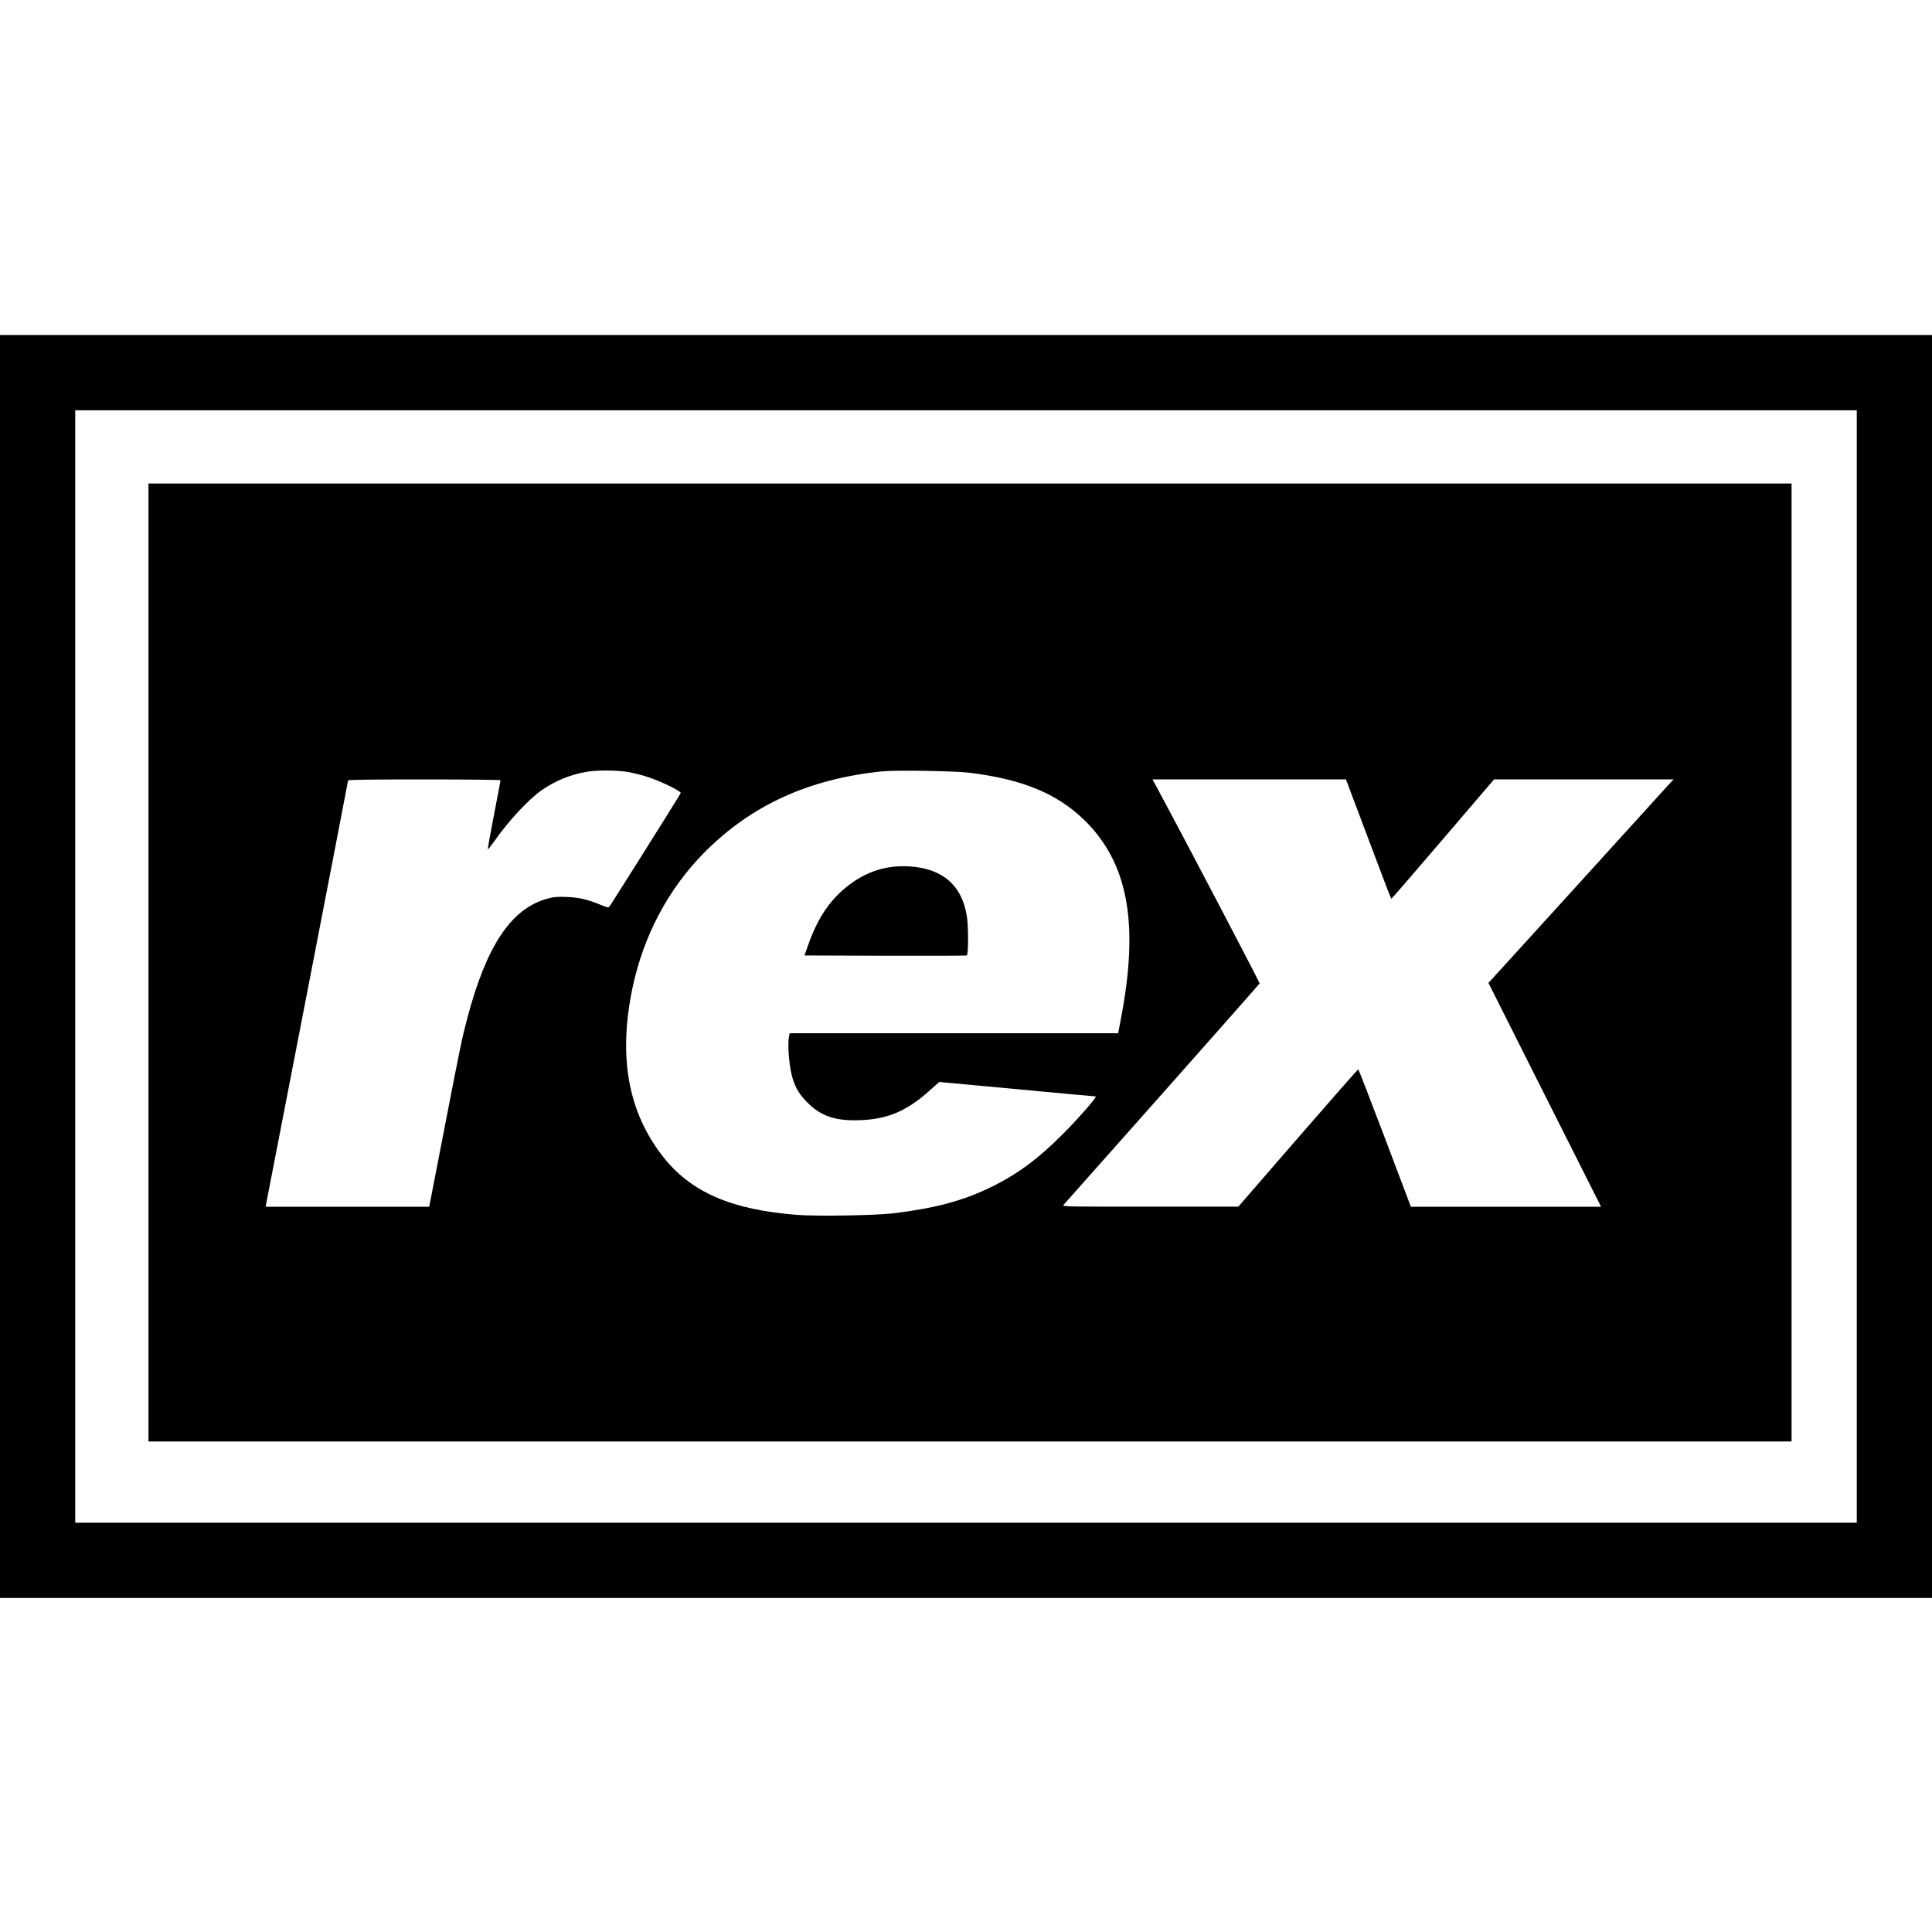
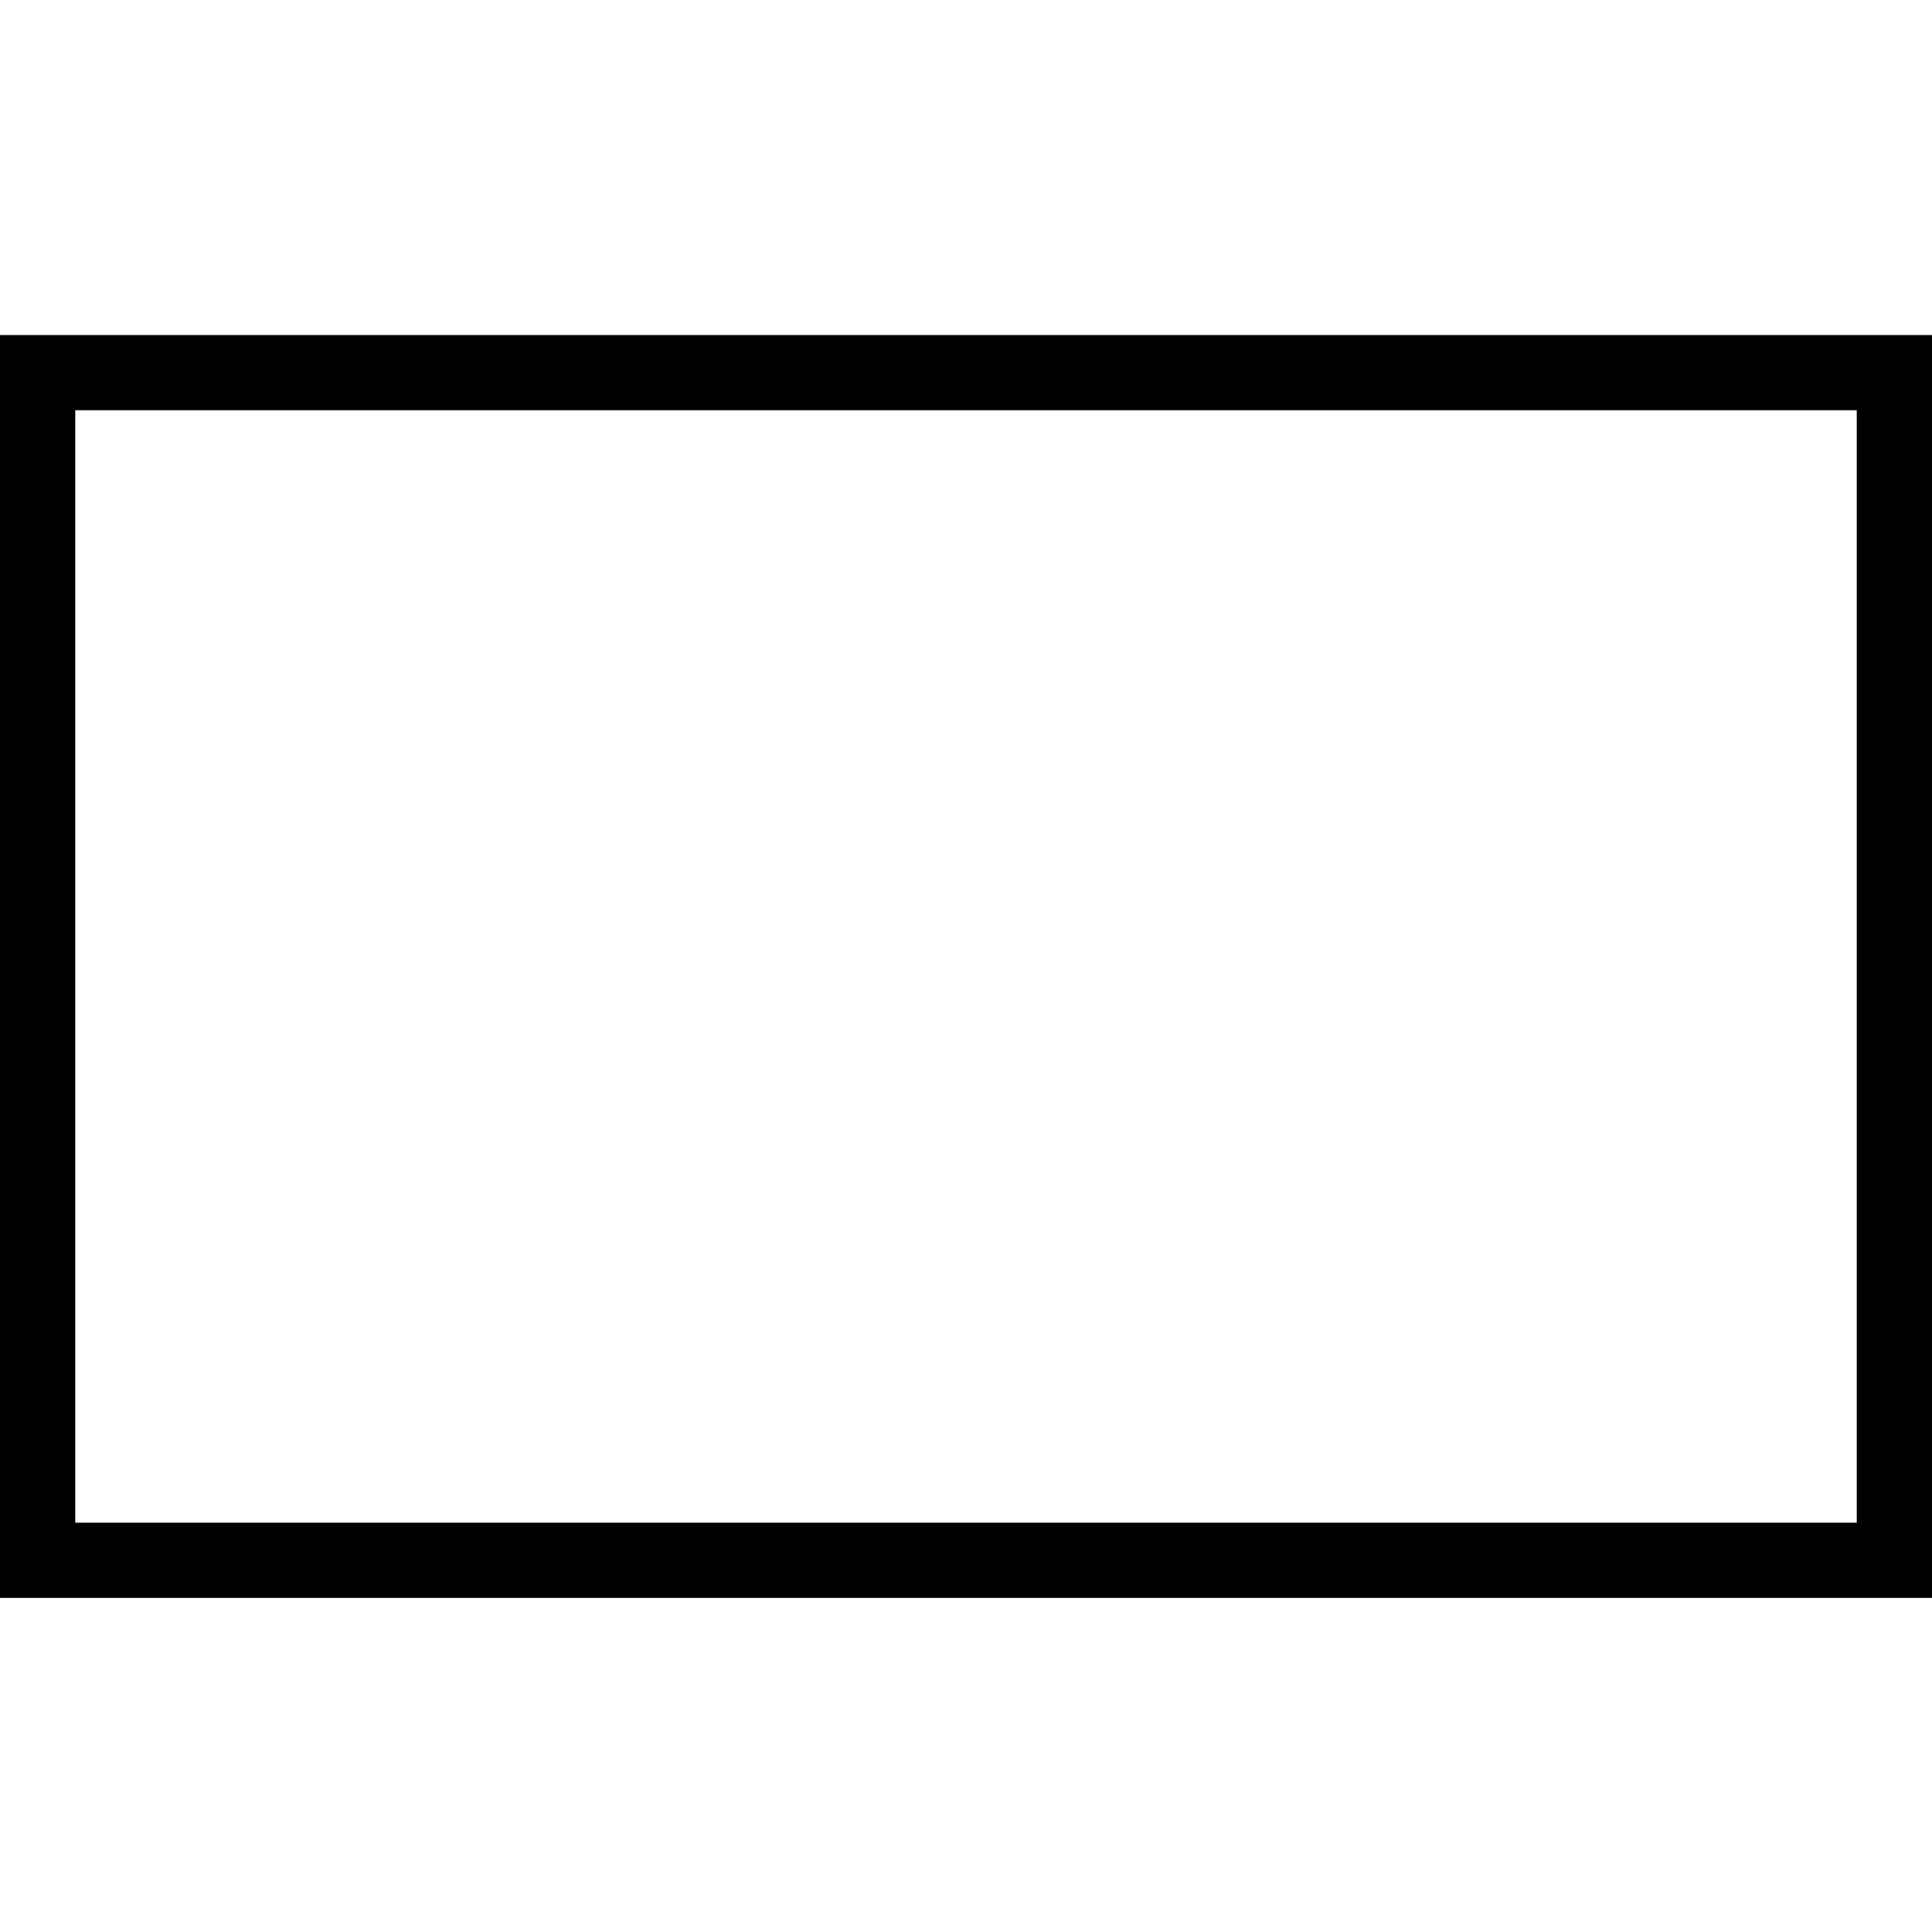
<svg xmlns="http://www.w3.org/2000/svg" version="1.0" width="1926pt" height="1926pt" viewBox="0 0 1926 1926" preserveAspectRatio="xMidYMid meet">
  <g transform="translate(0,1926) scale(0.1,-0.1)" fill="#000000" stroke="none">
    <path d="M0 9625 l0 -6295 9630 0 9630 0 0 6295 0 6295 -9630 0 -9630 0 0 -6295z m18510 0 l0 -5545 -8880 0 -8880 0 0 5545 0 5545 8880 0 8880 0 0 -5545z" />
-     <path d="M1480 9665 l0 -4775 8190 0 8190 0 0 4775 0 4775 -8190 0 -8190 0 0 -4775z m4781 1899 c52 -9 141 -31 197 -50 132 -43 335 -142 328 -160 -7 -19 -697 -1116 -711 -1132 -10 -11 -23 -9 -71 11 -143 60 -225 80 -350 85 -102 4 -132 1 -199 -17 -360 -99 -608 -472 -799 -1201 -50 -189 -68 -276 -221 -1065 -74 -385 -140 -724 -146 -752 l-10 -53 -816 0 -815 0 7 38 c4 20 189 974 411 2119 222 1146 404 2087 404 2093 0 7 258 10 760 10 418 0 760 -4 760 -8 0 -5 -30 -161 -66 -347 -36 -185 -63 -339 -61 -342 3 -2 30 32 61 76 146 209 353 431 485 520 131 89 274 147 433 176 103 19 306 18 419 -1z m3409 -8 c522 -65 866 -206 1136 -468 440 -427 552 -1030 368 -1985 l-27 -143 -1637 0 -1637 0 -7 -31 c-18 -93 3 -323 39 -431 33 -98 69 -154 150 -235 134 -132 278 -179 519 -170 274 10 462 89 692 294 l97 87 776 -72 c427 -40 780 -73 784 -72 20 0 -172 -219 -323 -371 -252 -253 -456 -404 -722 -534 -275 -135 -564 -212 -978 -261 -183 -21 -759 -30 -956 -15 -658 52 -1060 228 -1338 585 -346 444 -444 993 -300 1681 110 520 359 988 719 1350 467 469 1038 730 1766 805 139 14 724 5 879 -14z m3807 -223 c33 -87 134 -355 224 -595 90 -241 166 -438 169 -438 4 0 235 268 515 595 l509 595 895 0 895 0 -31 -32 c-16 -18 -416 -458 -888 -978 -472 -520 -874 -961 -893 -982 l-34 -36 561 -1116 562 -1116 -948 0 -948 0 -259 685 c-143 377 -262 685 -266 685 -4 0 -274 -308 -601 -684 l-594 -685 -879 0 c-821 -1 -878 0 -865 16 8 9 450 507 983 1107 532 600 970 1096 973 1102 3 9 -764 1472 -1023 1952 l-45 82 964 0 965 0 59 -157z" />
-     <path d="M8900 10619 c-205 -24 -393 -122 -557 -288 -121 -123 -214 -283 -288 -496 l-35 -100 803 -3 c441 -1 808 0 815 3 16 6 17 286 1 388 -48 311 -243 480 -574 500 -49 3 -124 1 -165 -4z" />
  </g>
</svg>